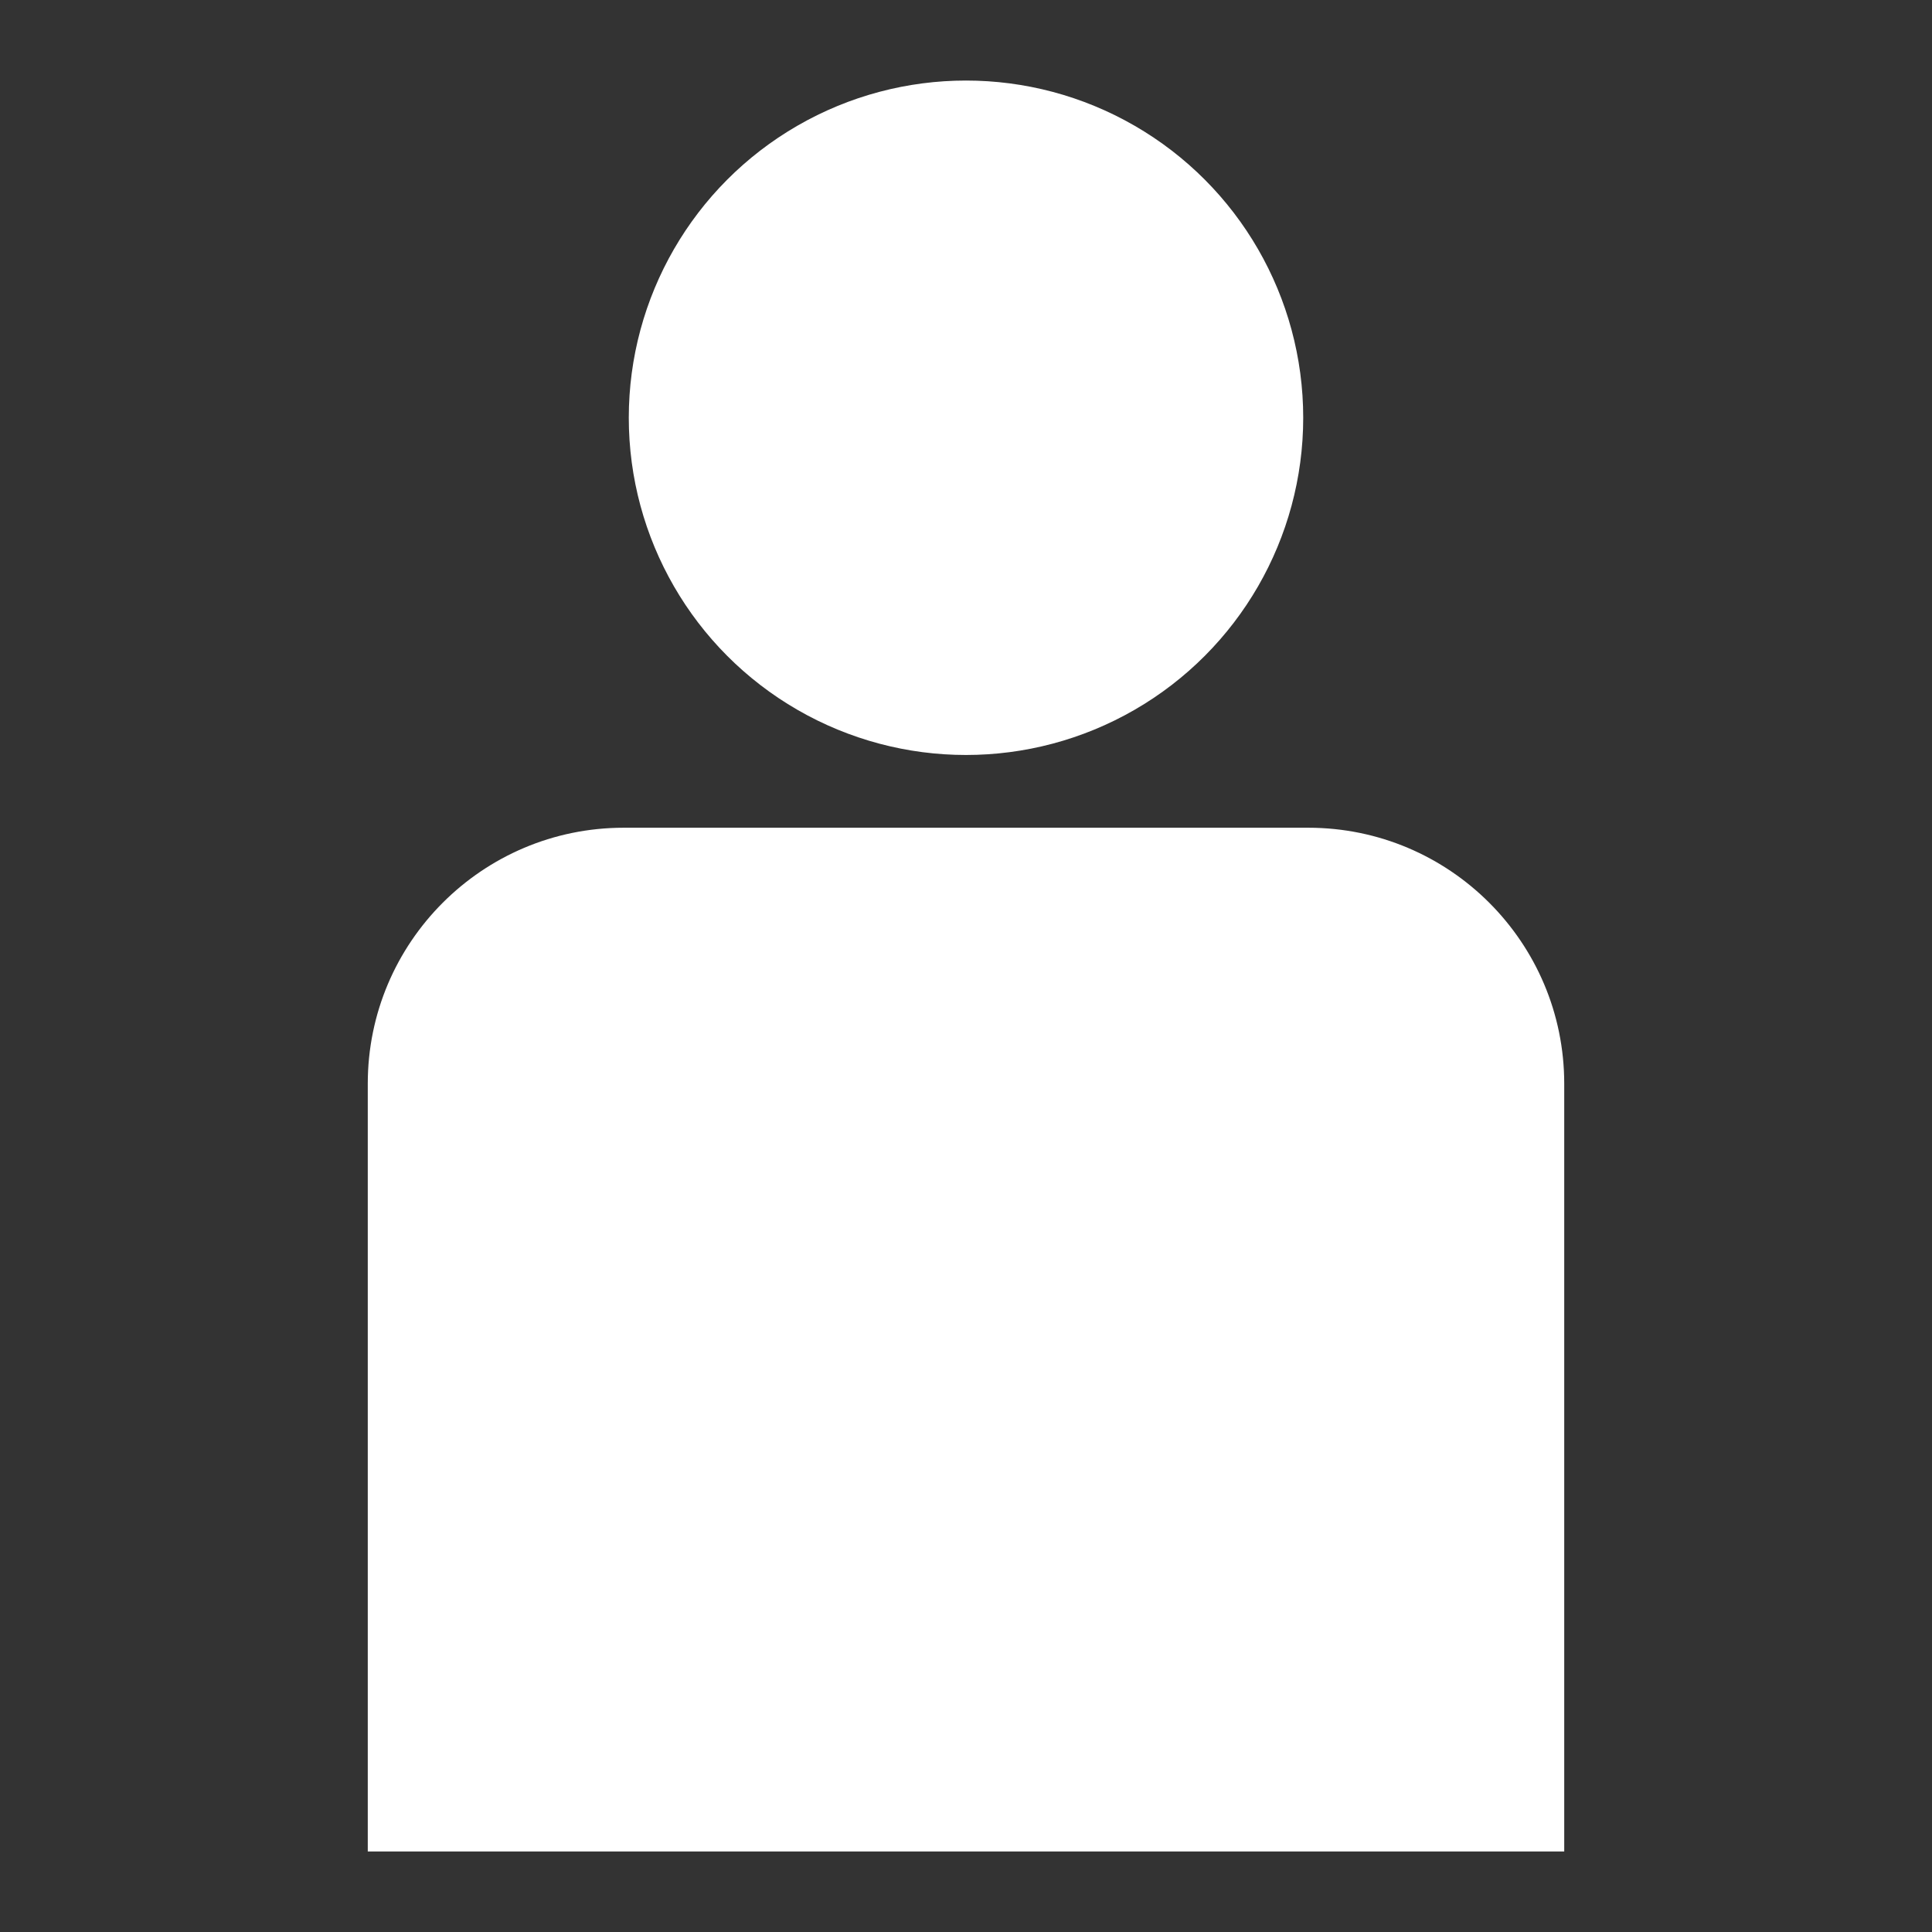
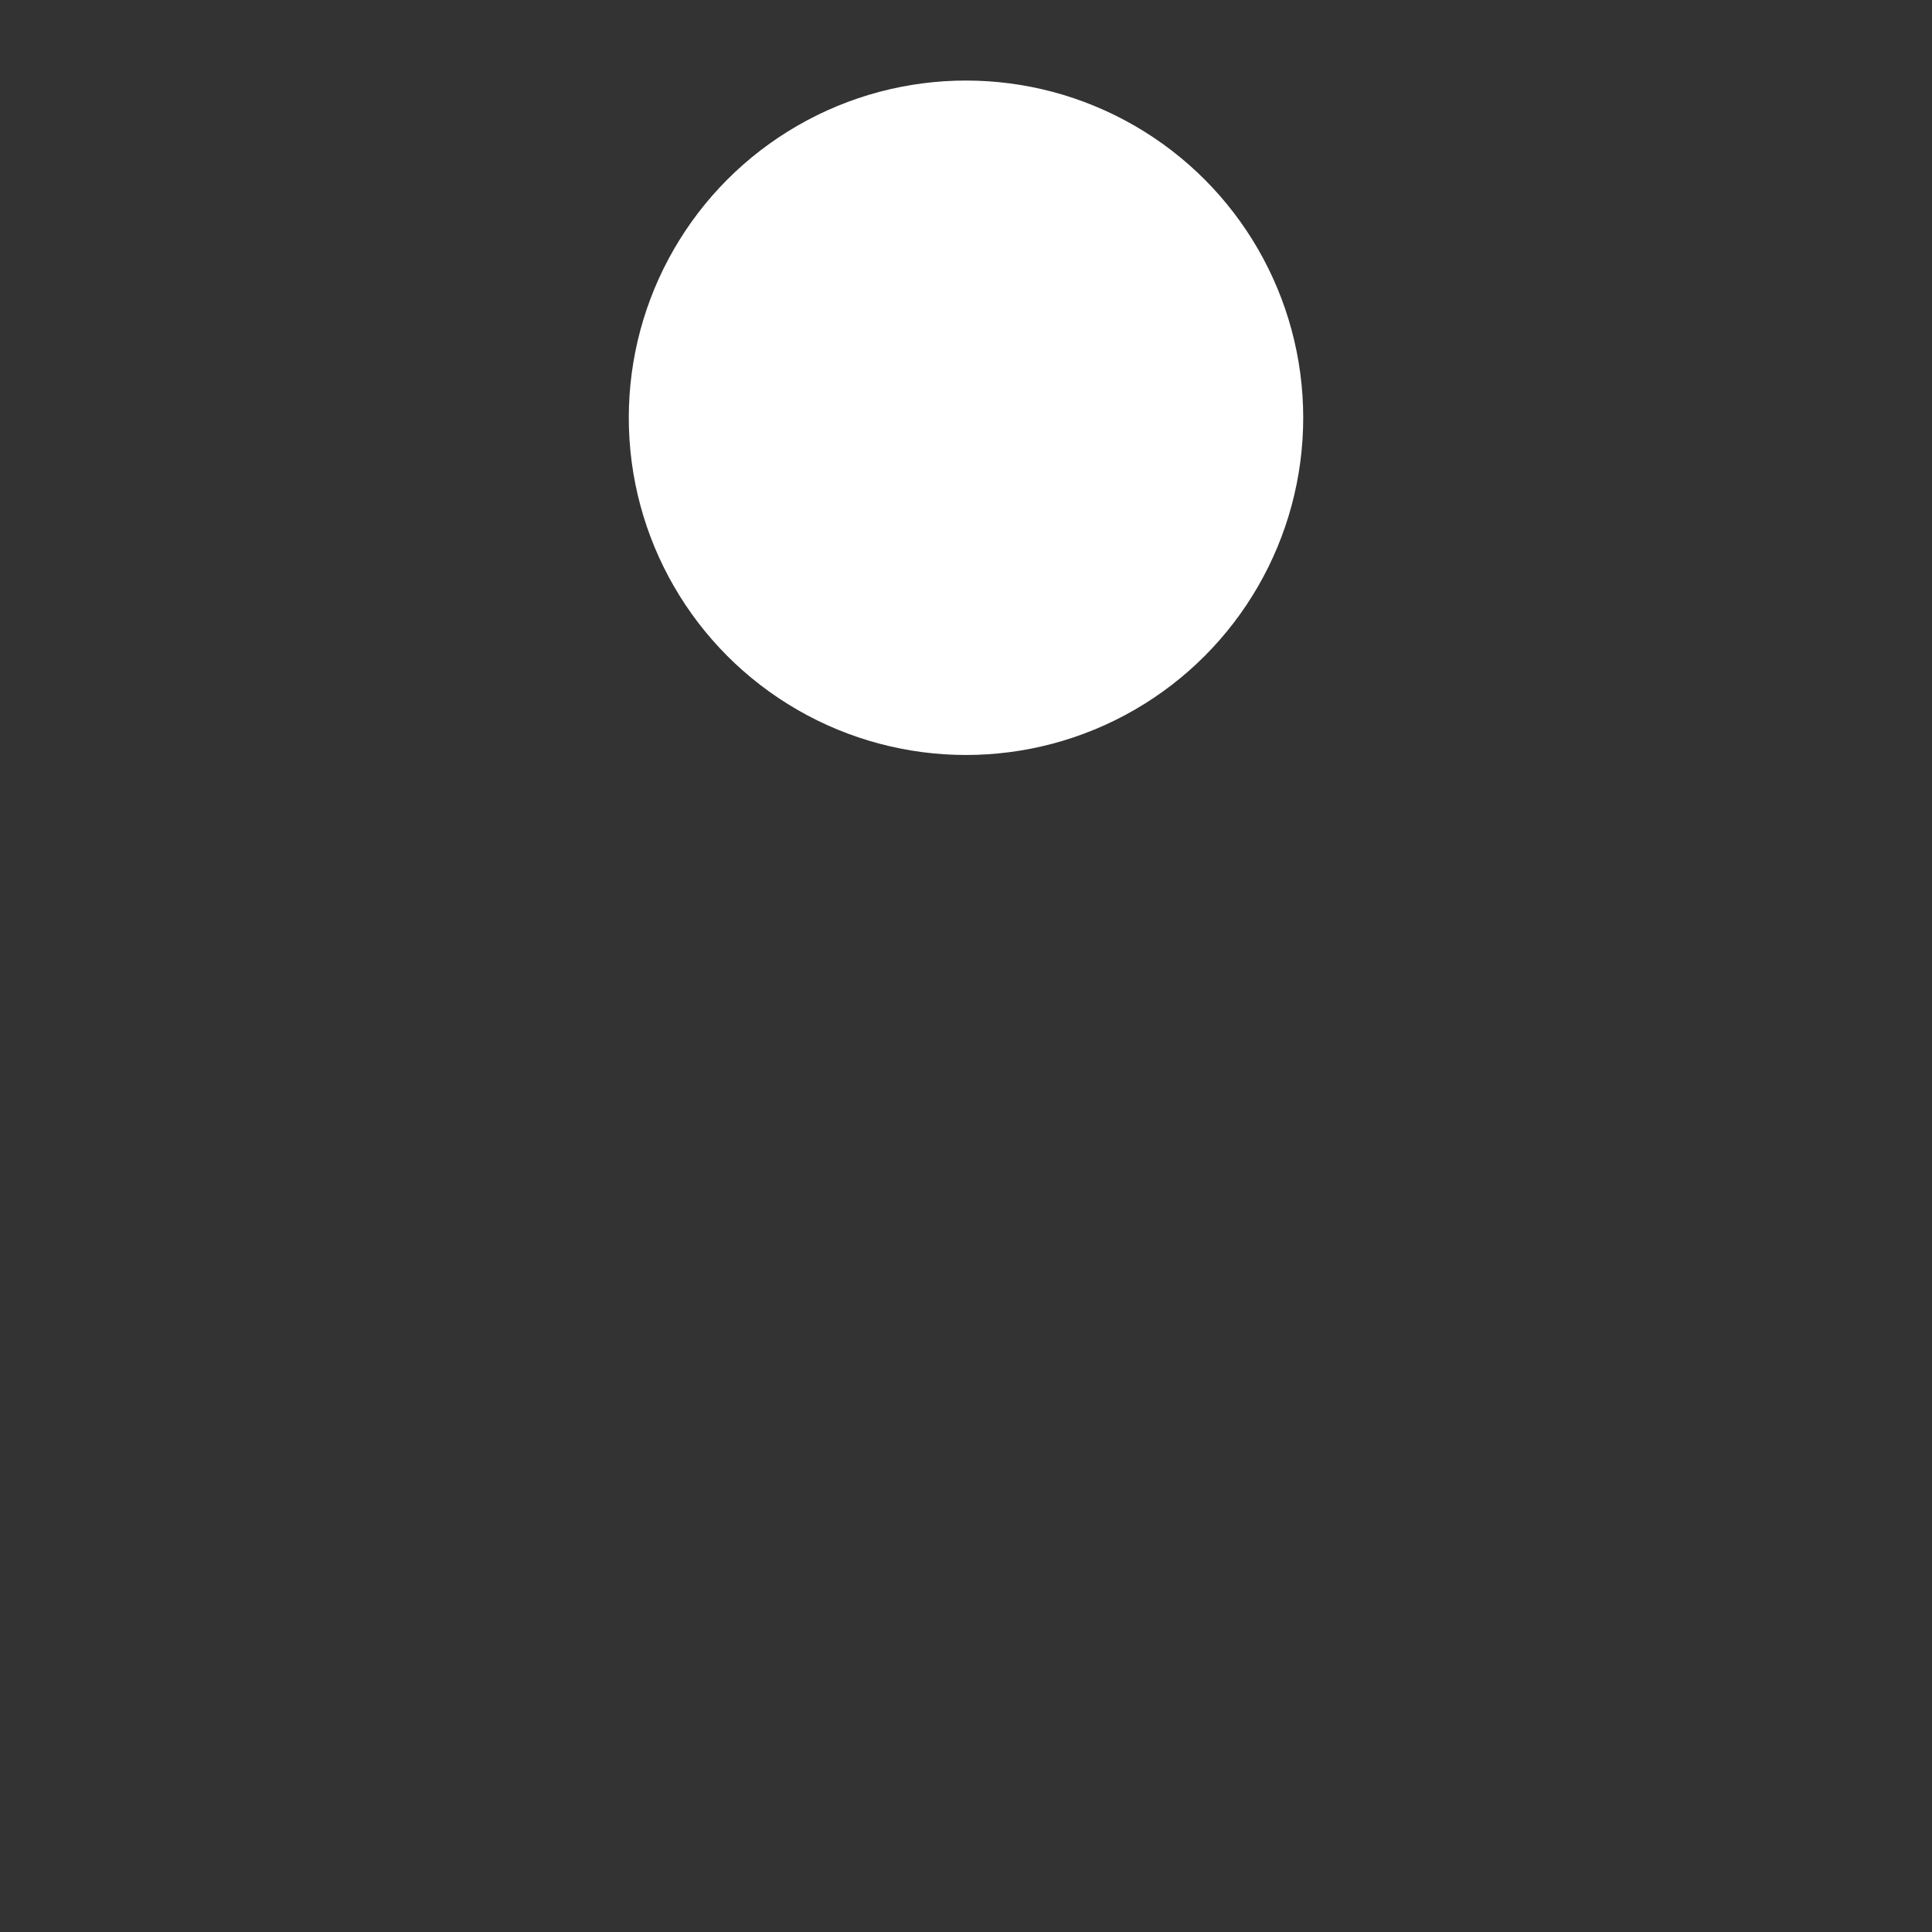
<svg xmlns="http://www.w3.org/2000/svg" width="100%" height="100%" viewBox="0 0 120 120" version="1.1" xml:space="preserve" style="fill-rule:evenodd;clip-rule:evenodd;stroke-linejoin:round;stroke-miterlimit:2;">
  <rect x="0" y="0" width="120" height="120" fill="#333333" stroke="none" />
  <g id="history_artist">
-     <path d="M97.157,67.308c0,-8.773 -7.123,-15.896 -15.896,-15.896l-42.522,0c-8.773,0 -15.896,7.123 -15.896,15.896l-0,47.689l74.314,-0l0,-47.689Z" style="fill:#fff;" />
    <circle cx="60" cy="25.948" r="20.945" style="fill:#fff;" />
  </g>
</svg>